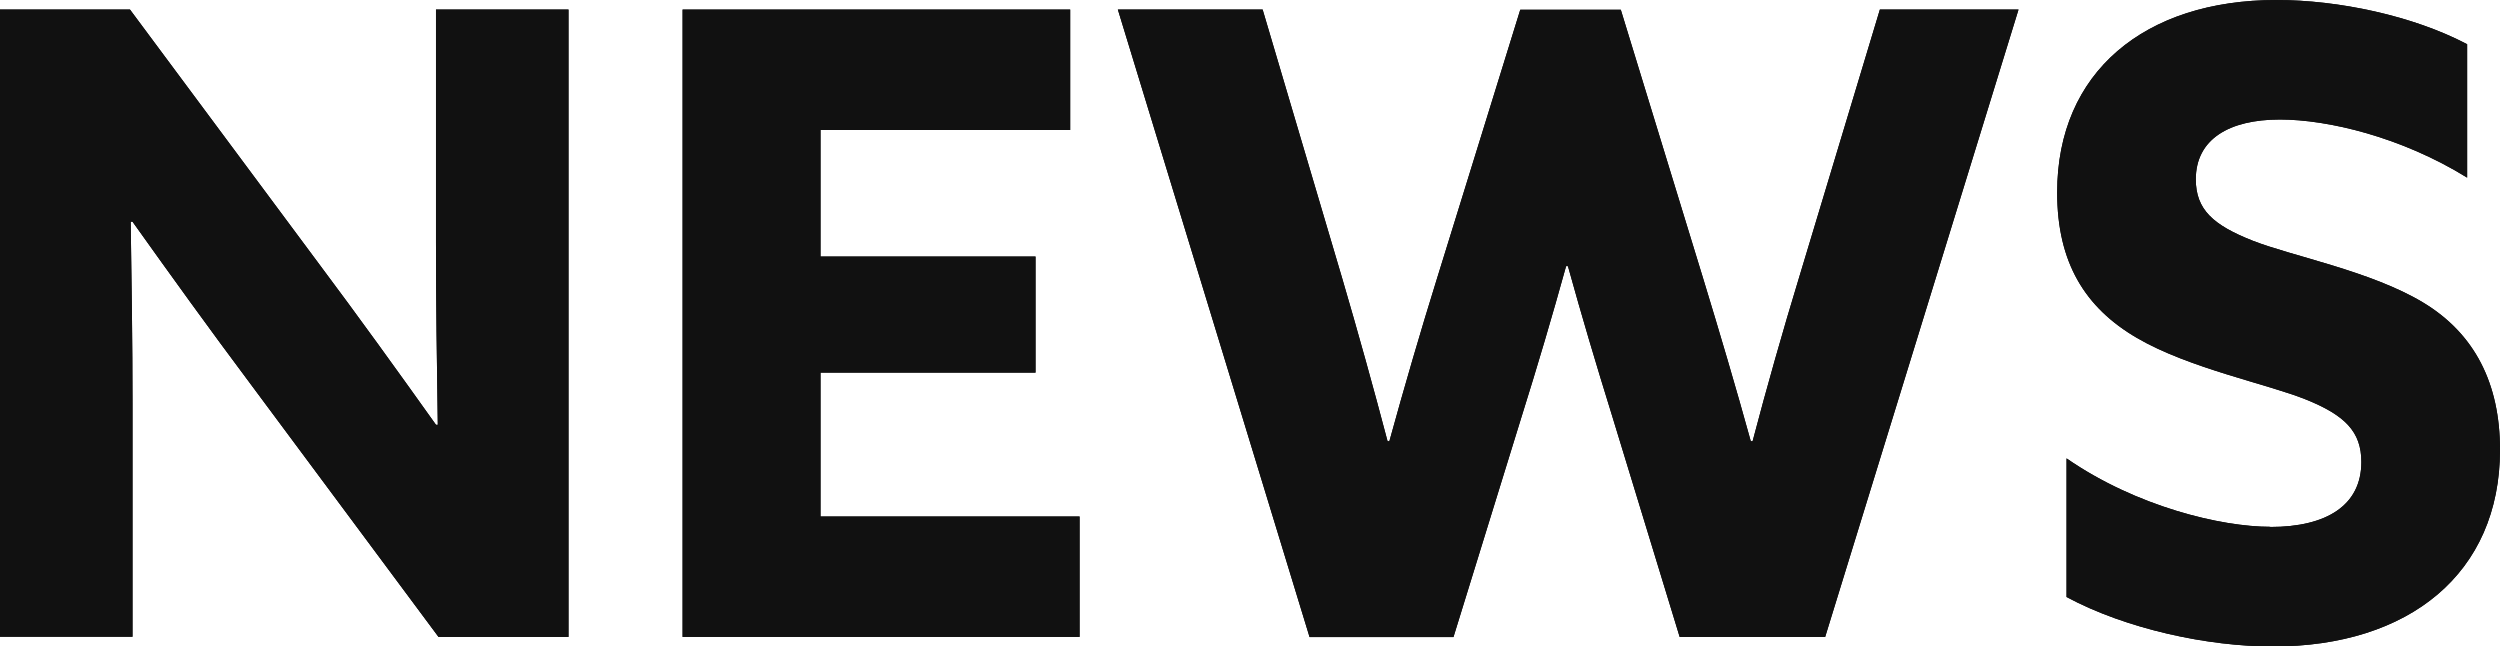
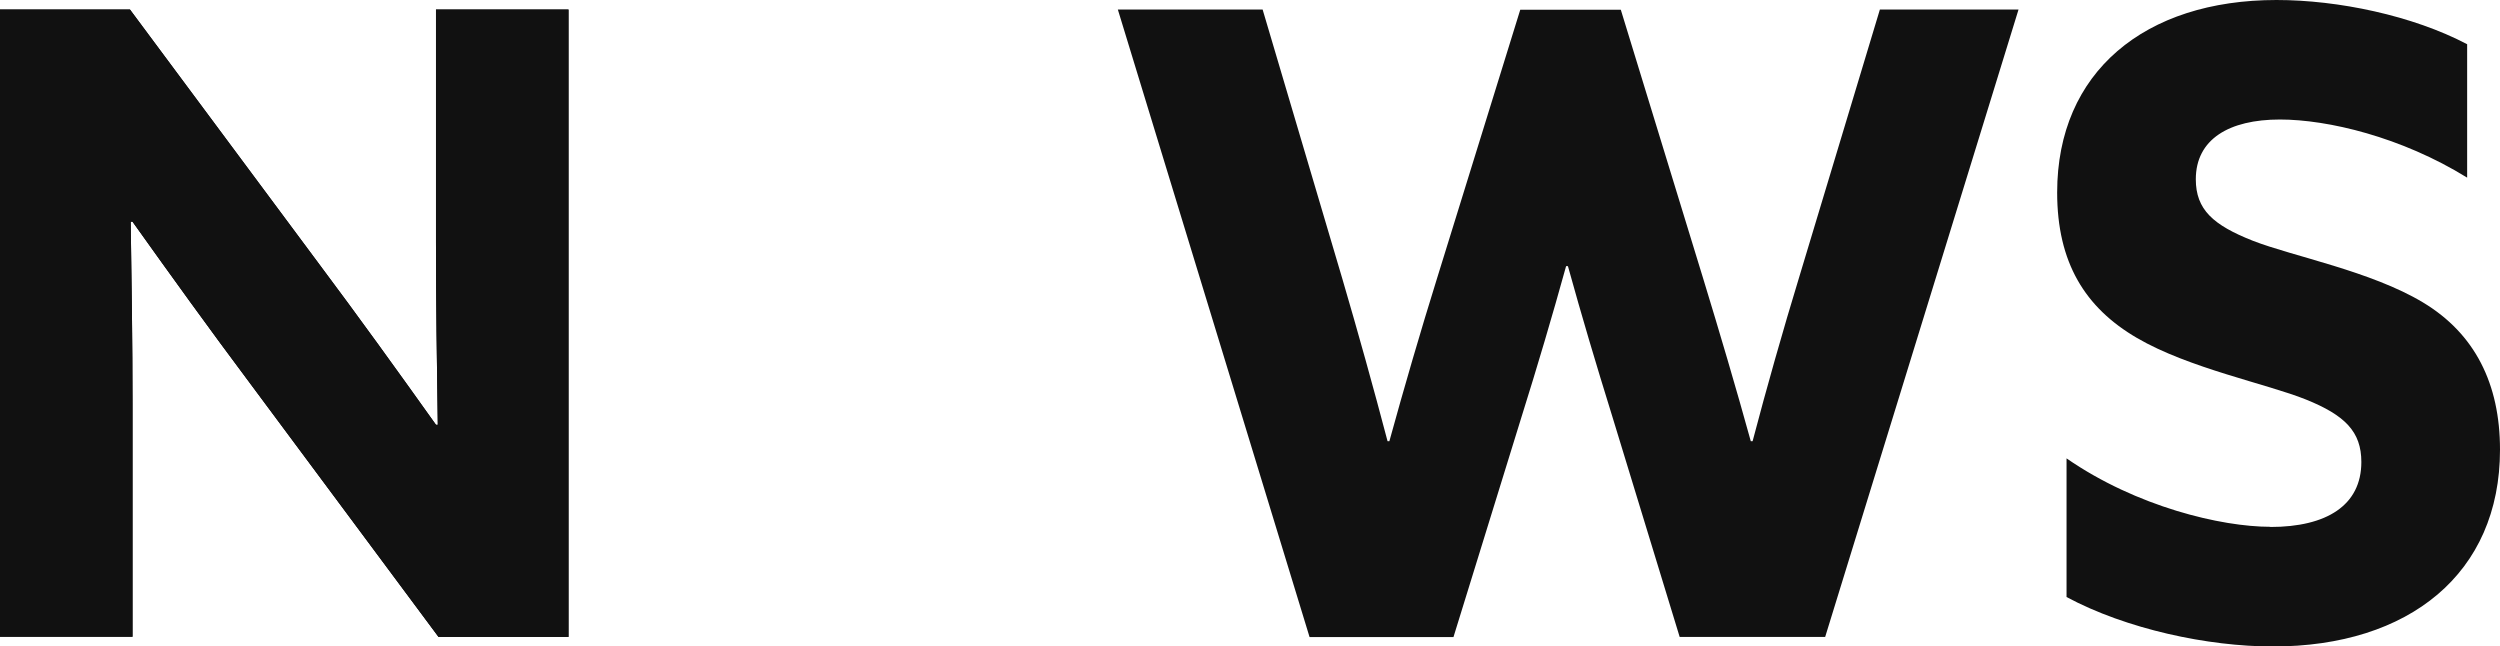
<svg xmlns="http://www.w3.org/2000/svg" id="_レイヤー_2" viewBox="0 0 138.48 35.81">
  <defs>
    <style>.cls-1{fill:#111;stroke-width:0px;}</style>
  </defs>
  <g id="_イラストレーター展">
    <path class="cls-1" d="M0,.53h7.2l10.42,14.02c2.26,3.02,4.37,5.95,6.53,8.98h.1c-.05-3.36-.1-6.72-.1-10.08V.53h7.34v34.75h-7.2l-10.42-14.02c-2.26-3.02-4.37-5.95-6.53-8.98h-.1c.05,3.36.1,6.72.1,10.08v12.91H0V.53Z" />
    <path class="cls-1" d="M0,.53h7.2l10.42,14.02c2.26,3.02,4.37,5.95,6.53,8.98h.1c-.05-3.36-.1-6.72-.1-10.08V.53h7.34v34.75h-7.2l-10.42-14.02c-2.26-3.02-4.37-5.95-6.53-8.98h-.1c.05,3.36.1,6.72.1,10.08v12.91H0V.53Z" />
-     <path class="cls-1" d="M37.82.53h21.46v6.67h-13.83v7.01h11.91v6.43h-11.91v7.97h14.35v6.67h-21.99V.53Z" />
-     <path class="cls-1" d="M37.82.53h21.46v6.67h-13.83v7.01h11.91v6.43h-11.91v7.97h14.35v6.67h-21.99V.53Z" />
    <path class="cls-1" d="M61.92.53h8.02l4.42,14.93c.86,2.93,1.73,6.05,2.5,8.98h.1c.82-2.98,1.73-6.1,2.64-9.02l4.61-14.88h5.57l4.56,14.88c.91,2.98,1.82,6.05,2.64,9.02h.1c.77-2.93,1.68-6.14,2.59-9.12l4.46-14.79h7.68l-10.71,34.75h-8.06l-3.74-12.24c-.91-2.93-1.68-5.52-2.45-8.3h-.1c-.77,2.78-1.58,5.52-2.5,8.45l-3.74,12.1h-7.97L61.92.53Z" />
-     <path class="cls-1" d="M61.92.53h8.02l4.42,14.93c.86,2.93,1.73,6.05,2.5,8.98h.1c.82-2.98,1.73-6.1,2.64-9.02l4.61-14.88h5.57l4.56,14.88c.91,2.98,1.82,6.05,2.64,9.02h.1c.77-2.93,1.68-6.14,2.59-9.12l4.46-14.79h7.68l-10.71,34.75h-8.06l-3.74-12.24c-.91-2.93-1.68-5.52-2.45-8.3h-.1c-.77,2.78-1.58,5.52-2.5,8.45l-3.74,12.1h-7.97L61.92.53Z" />
-     <path class="cls-1" d="M125.76,29.19c3.12,0,5.04-1.2,5.04-3.6,0-1.68-.91-2.59-3.07-3.46s-6.48-1.73-9.36-3.41c-2.88-1.68-4.42-4.18-4.42-8.06,0-6.67,4.85-10.66,12.15-10.66,3.41,0,7.54.86,10.56,2.45v7.39c-3.65-2.26-7.73-3.22-10.37-3.22-2.83,0-4.66,1.1-4.66,3.31,0,1.68.96,2.54,3.17,3.41,2.21.86,6.53,1.68,9.41,3.41,2.88,1.73,4.27,4.51,4.27,8.16,0,6.86-5.04,10.9-12.58,10.9-3.6,0-8.11-.96-11.43-2.74v-7.68c3.89,2.69,8.59,3.79,11.28,3.79Z" />
    <path class="cls-1" d="M125.76,29.19c3.12,0,5.04-1.2,5.04-3.6,0-1.68-.91-2.59-3.07-3.46s-6.48-1.73-9.36-3.41c-2.88-1.68-4.42-4.18-4.42-8.06,0-6.67,4.85-10.66,12.15-10.66,3.41,0,7.54.86,10.56,2.45v7.39c-3.65-2.26-7.73-3.22-10.37-3.22-2.83,0-4.66,1.1-4.66,3.31,0,1.68.96,2.54,3.17,3.41,2.21.86,6.53,1.68,9.41,3.41,2.88,1.73,4.27,4.51,4.27,8.16,0,6.86-5.04,10.9-12.58,10.9-3.6,0-8.11-.96-11.43-2.74v-7.68c3.89,2.69,8.59,3.79,11.28,3.79Z" />
  </g>
</svg>